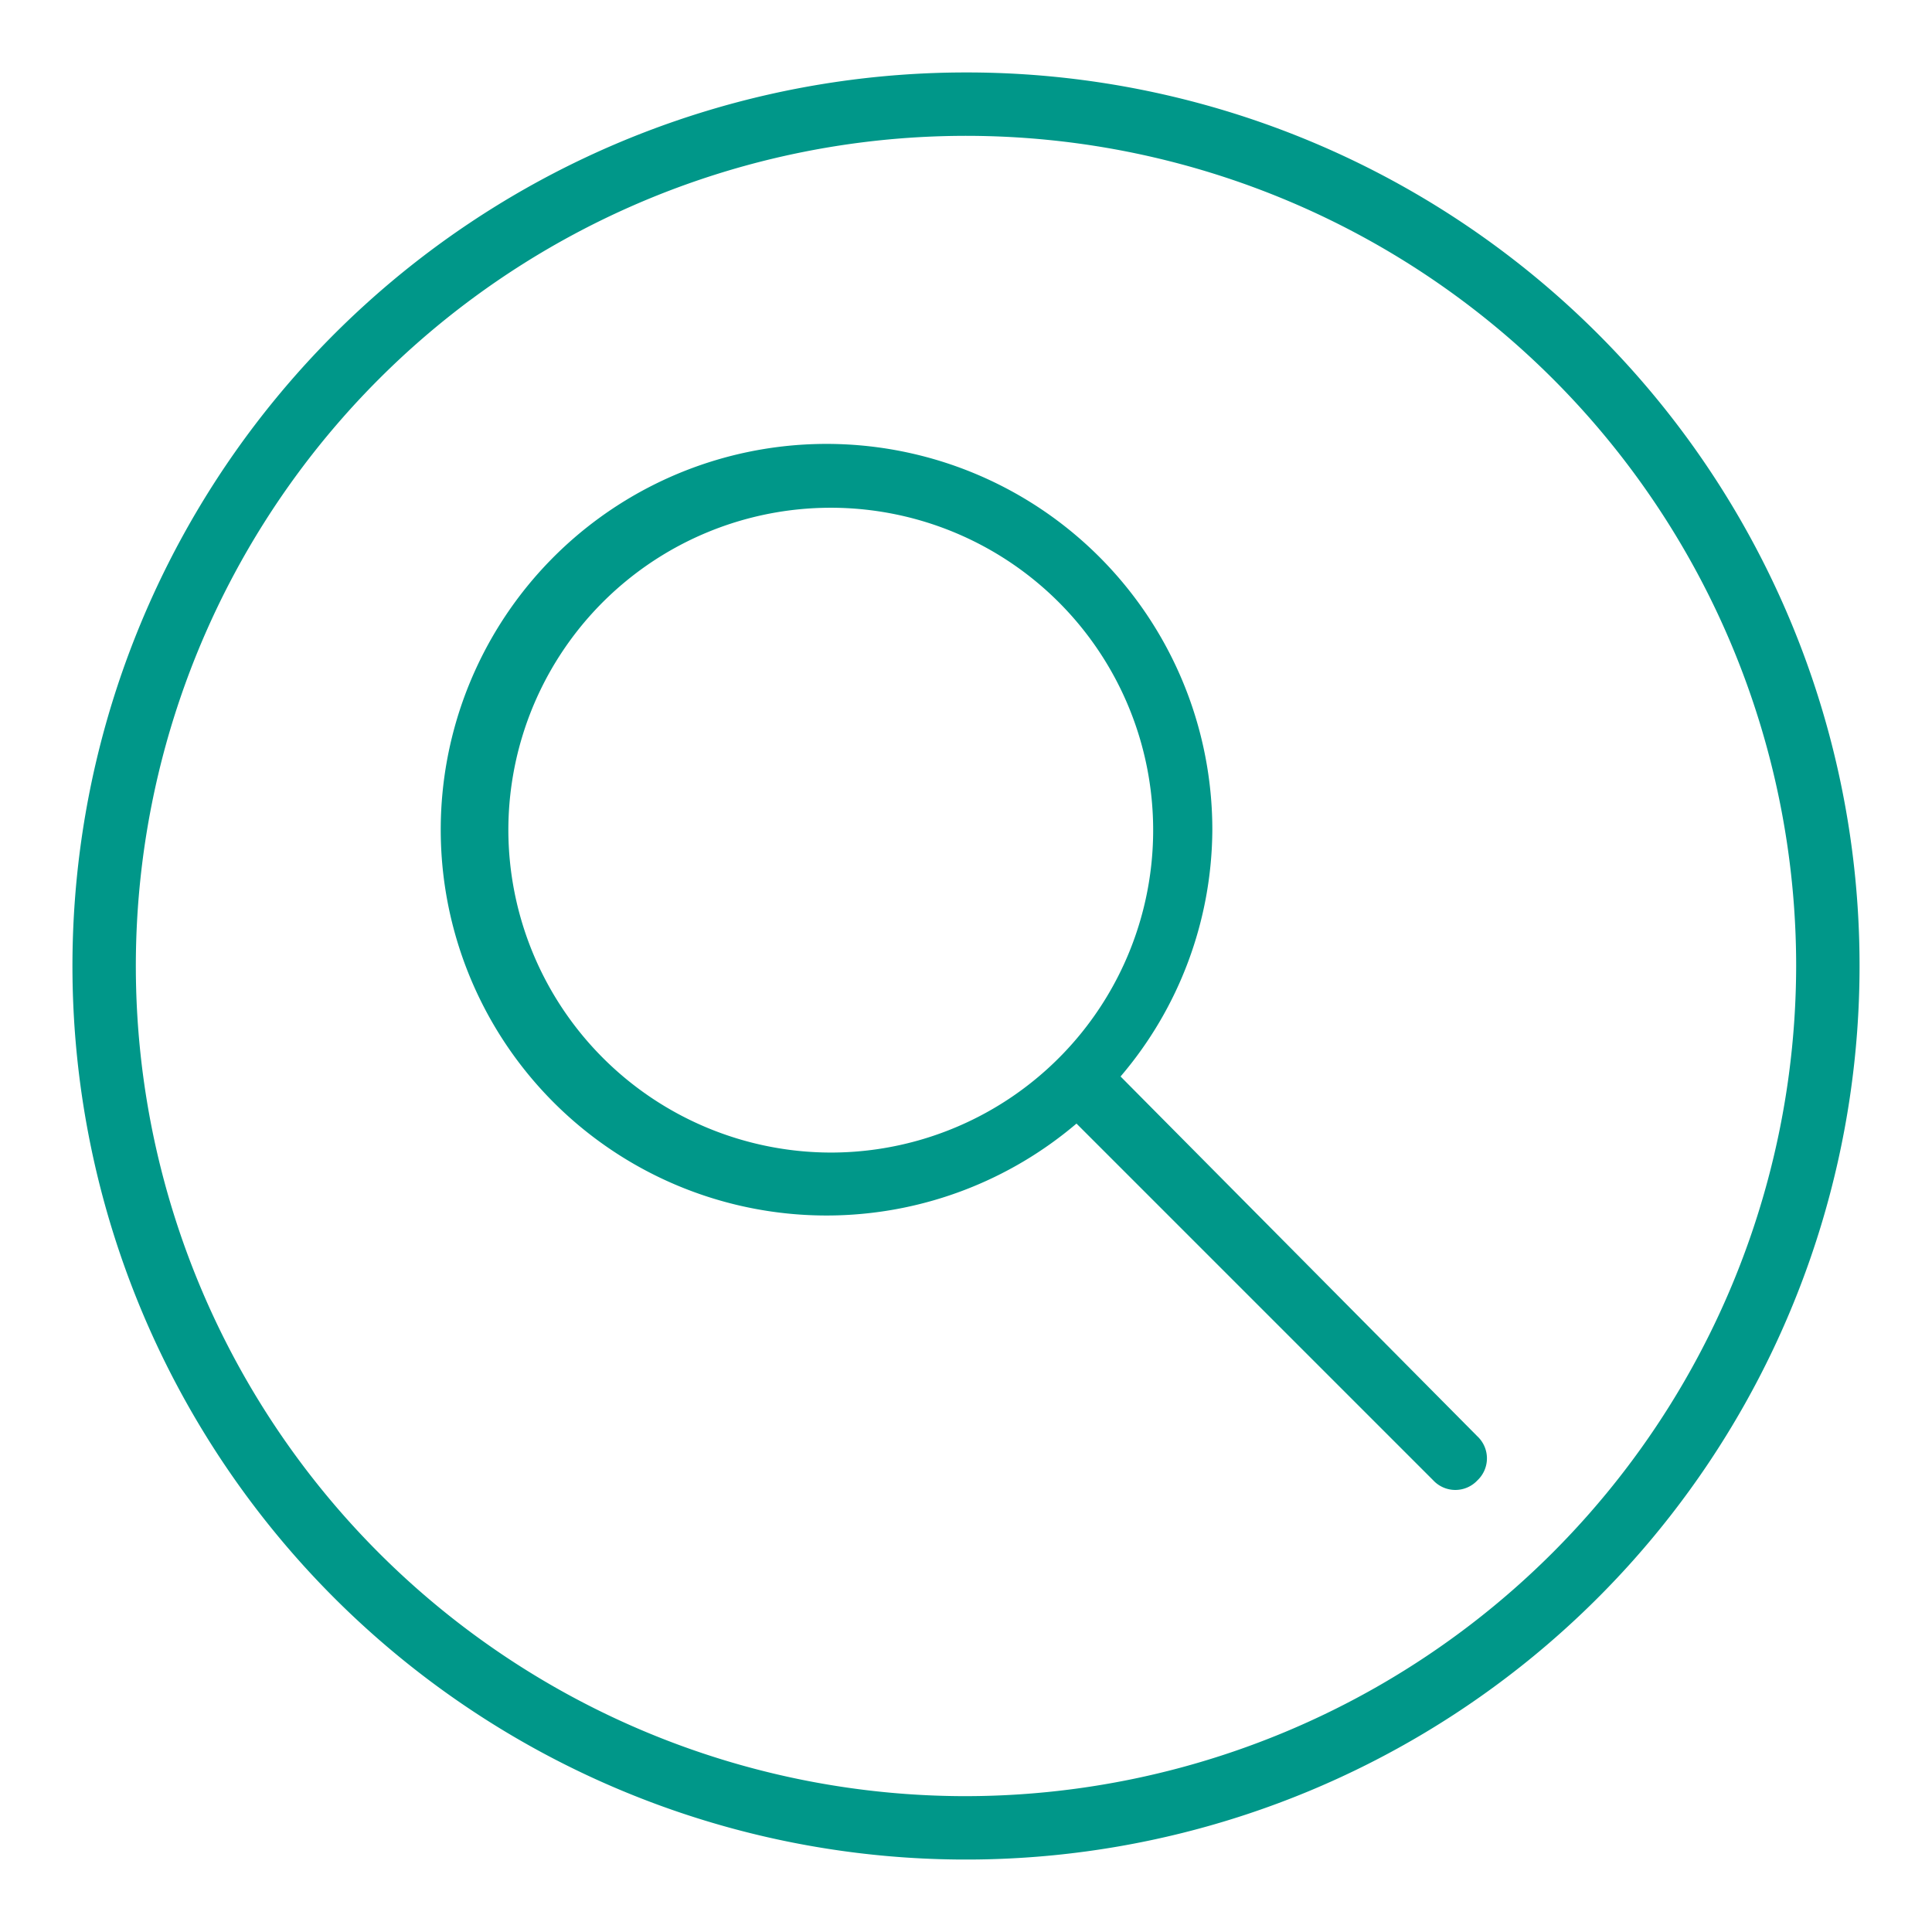
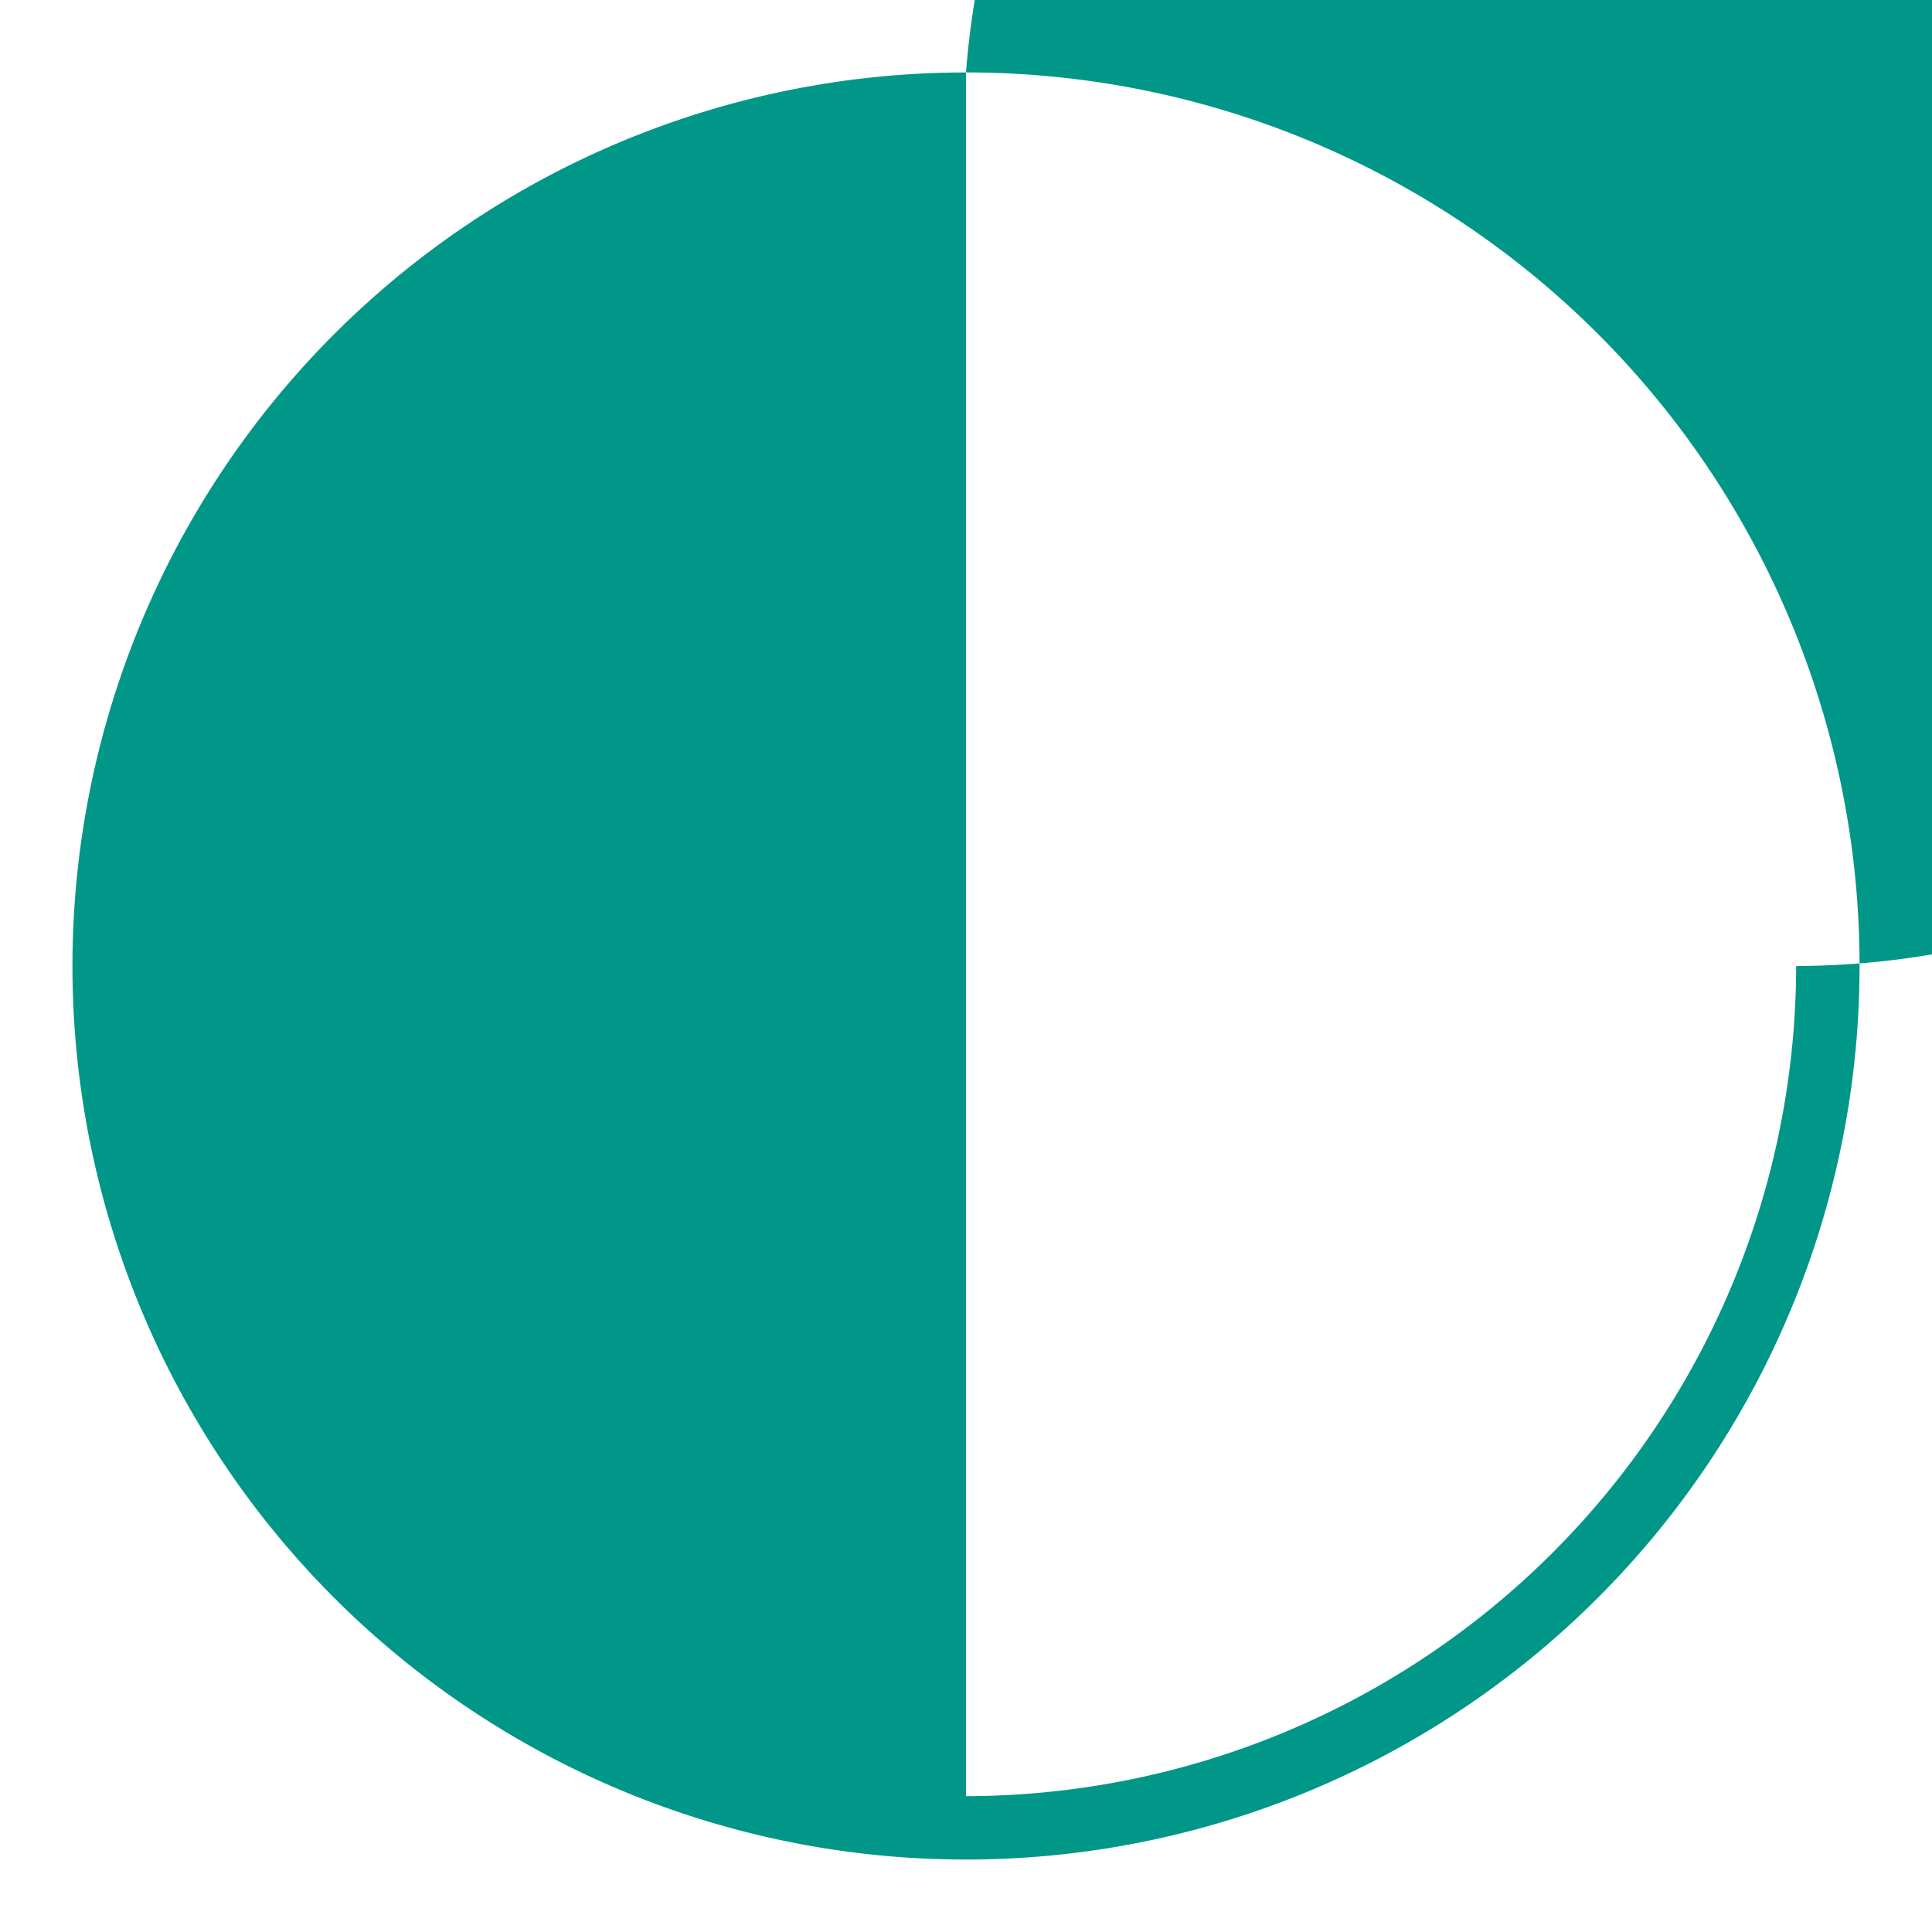
<svg xmlns="http://www.w3.org/2000/svg" viewBox="0 0 32 32">
  <defs>
    <style>.a{fill:#009789;}</style>
  </defs>
-   <path class="a" d="M16,1.2A14.8,14.8,0,1,0,30.8,16,14.79,14.79,0,0,0,16,1.2Zm0,28.55A13.75,13.75,0,1,1,29.75,16,13.77,13.77,0,0,1,16,29.75Z" />
-   <path class="a" d="M18.56,17.83a6.34,6.34,0,0,0,1.52-4.08,6.39,6.39,0,1,0-2.25,4.86l5.91,5.91a.5.5,0,0,0,.73,0,.5.5,0,0,0,0-.73ZM8.42,13.75a5.34,5.34,0,1,1,5.33,5.34A5.35,5.35,0,0,1,8.42,13.75Z" />
+   <path class="a" d="M16,1.2A14.8,14.8,0,1,0,30.8,16,14.79,14.79,0,0,0,16,1.2ZA13.75,13.75,0,1,1,29.75,16,13.77,13.77,0,0,1,16,29.75Z" />
</svg>